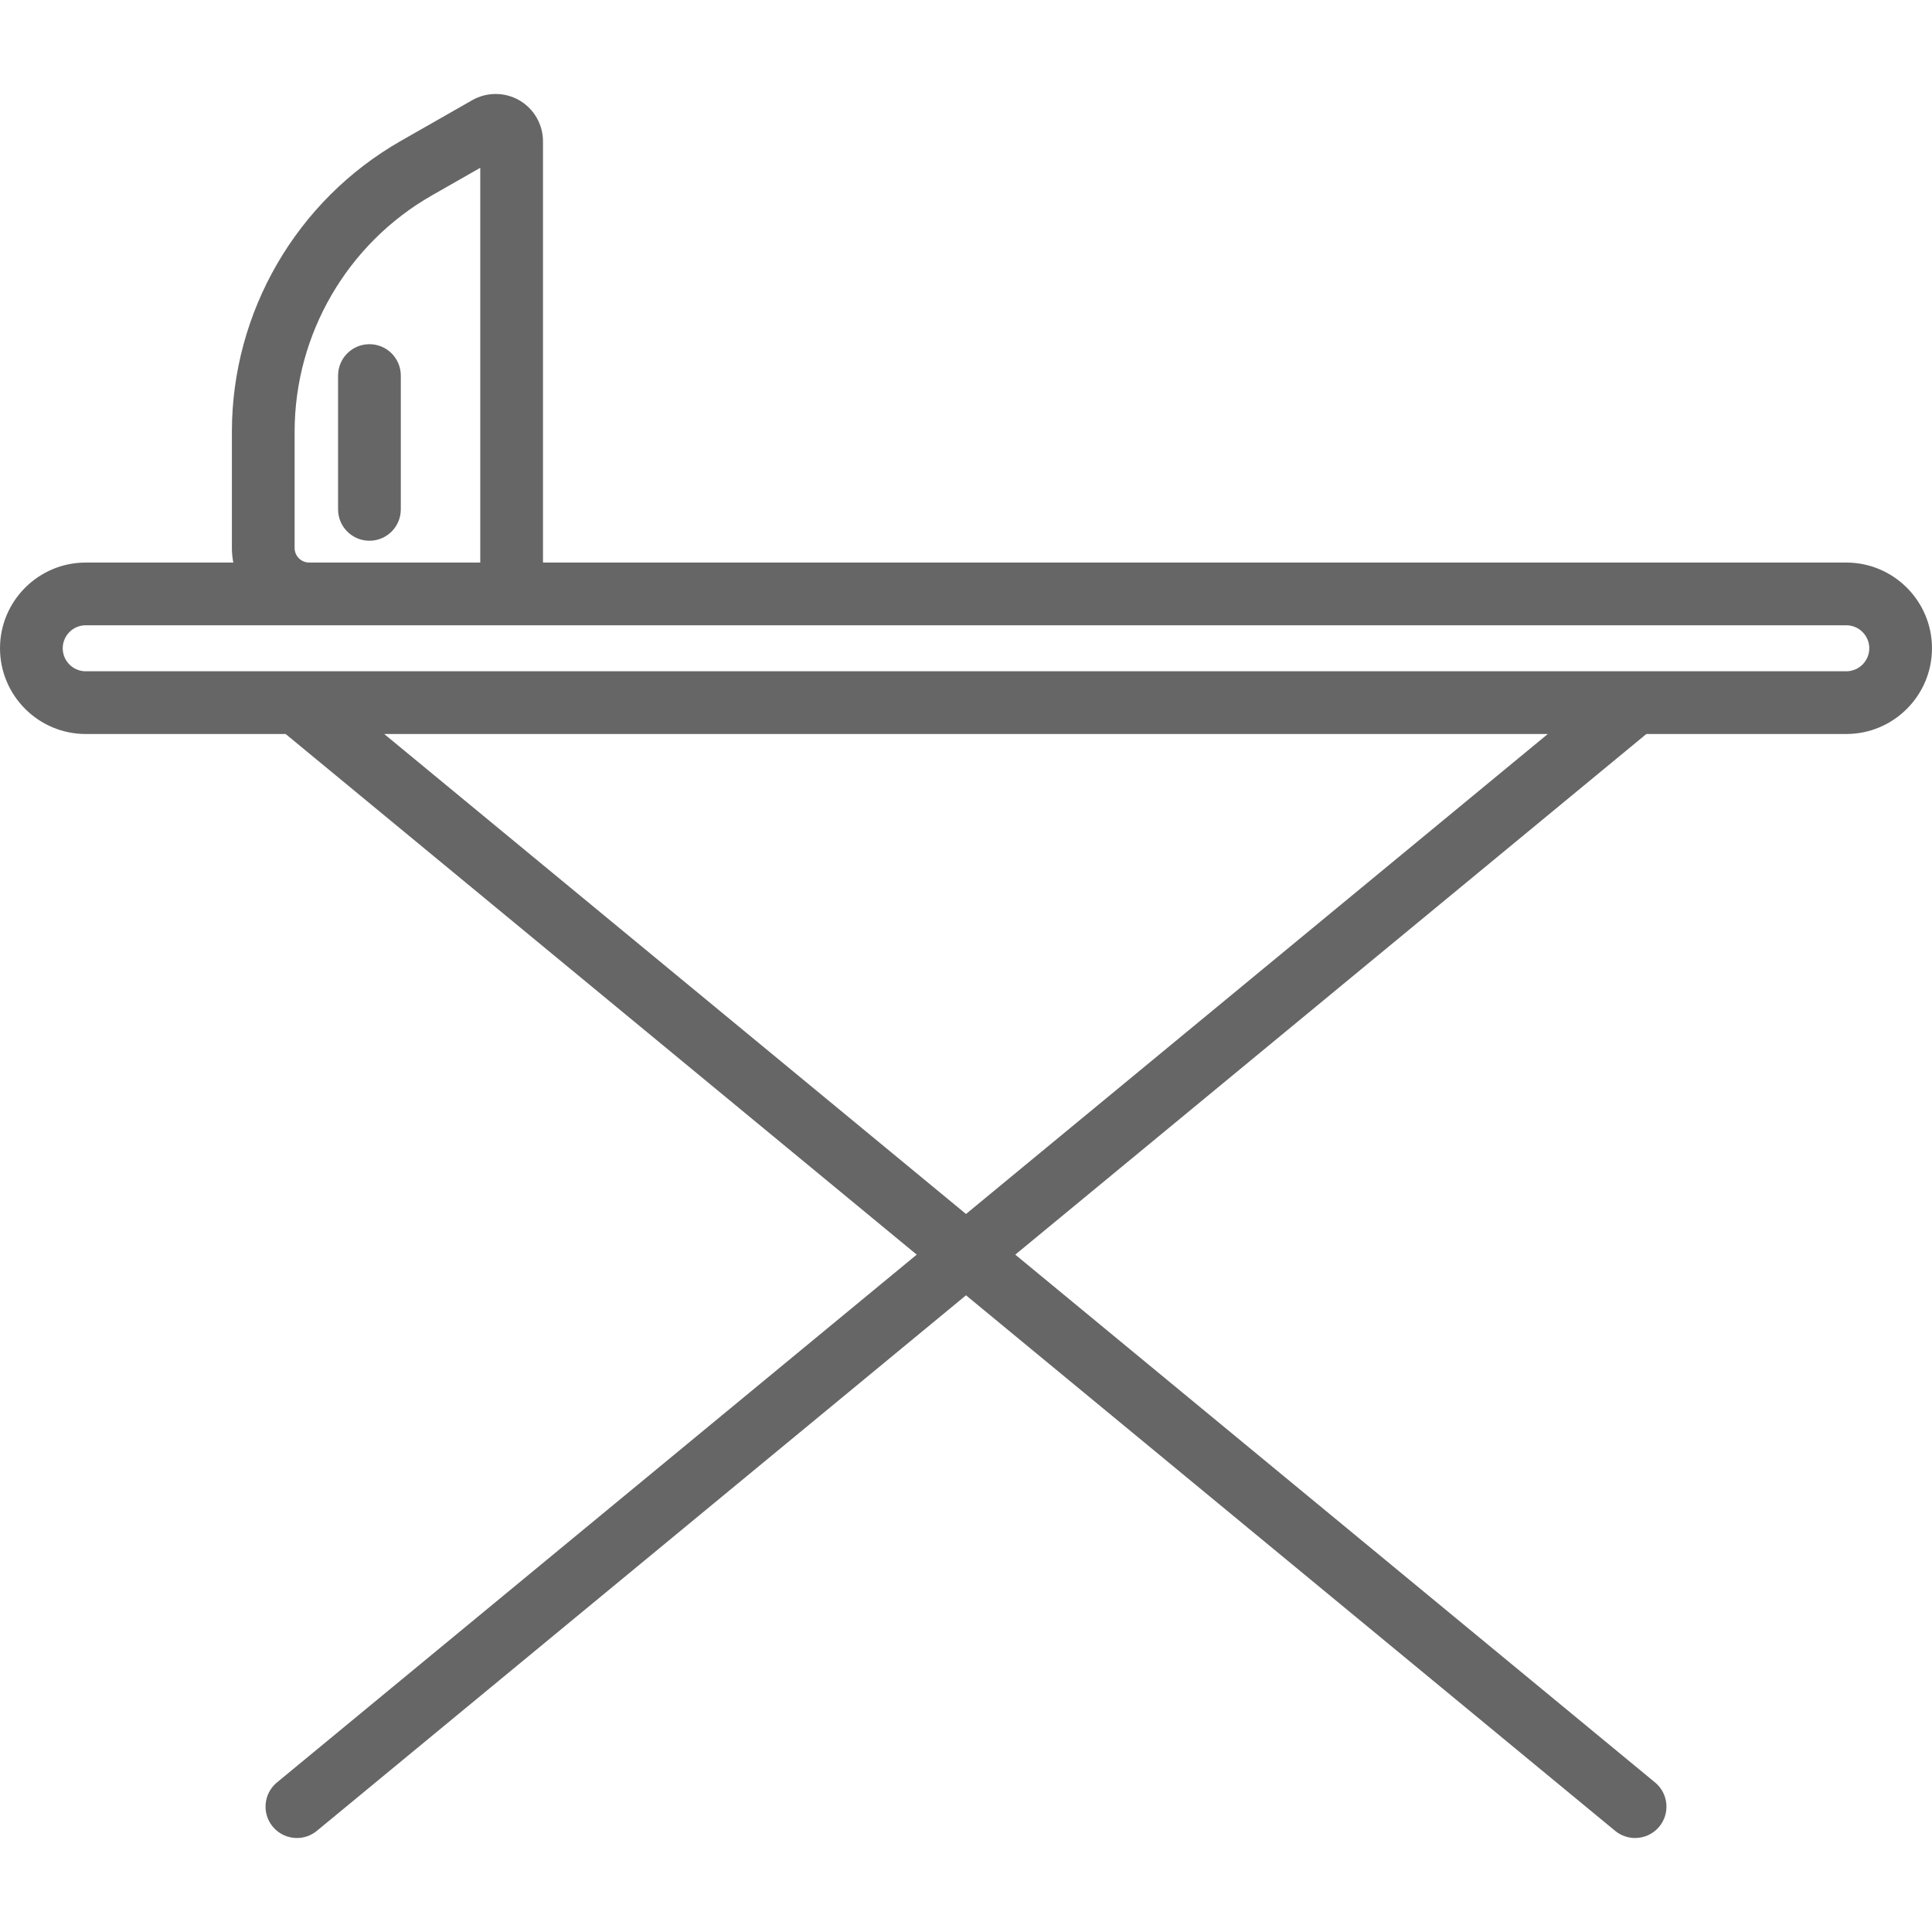
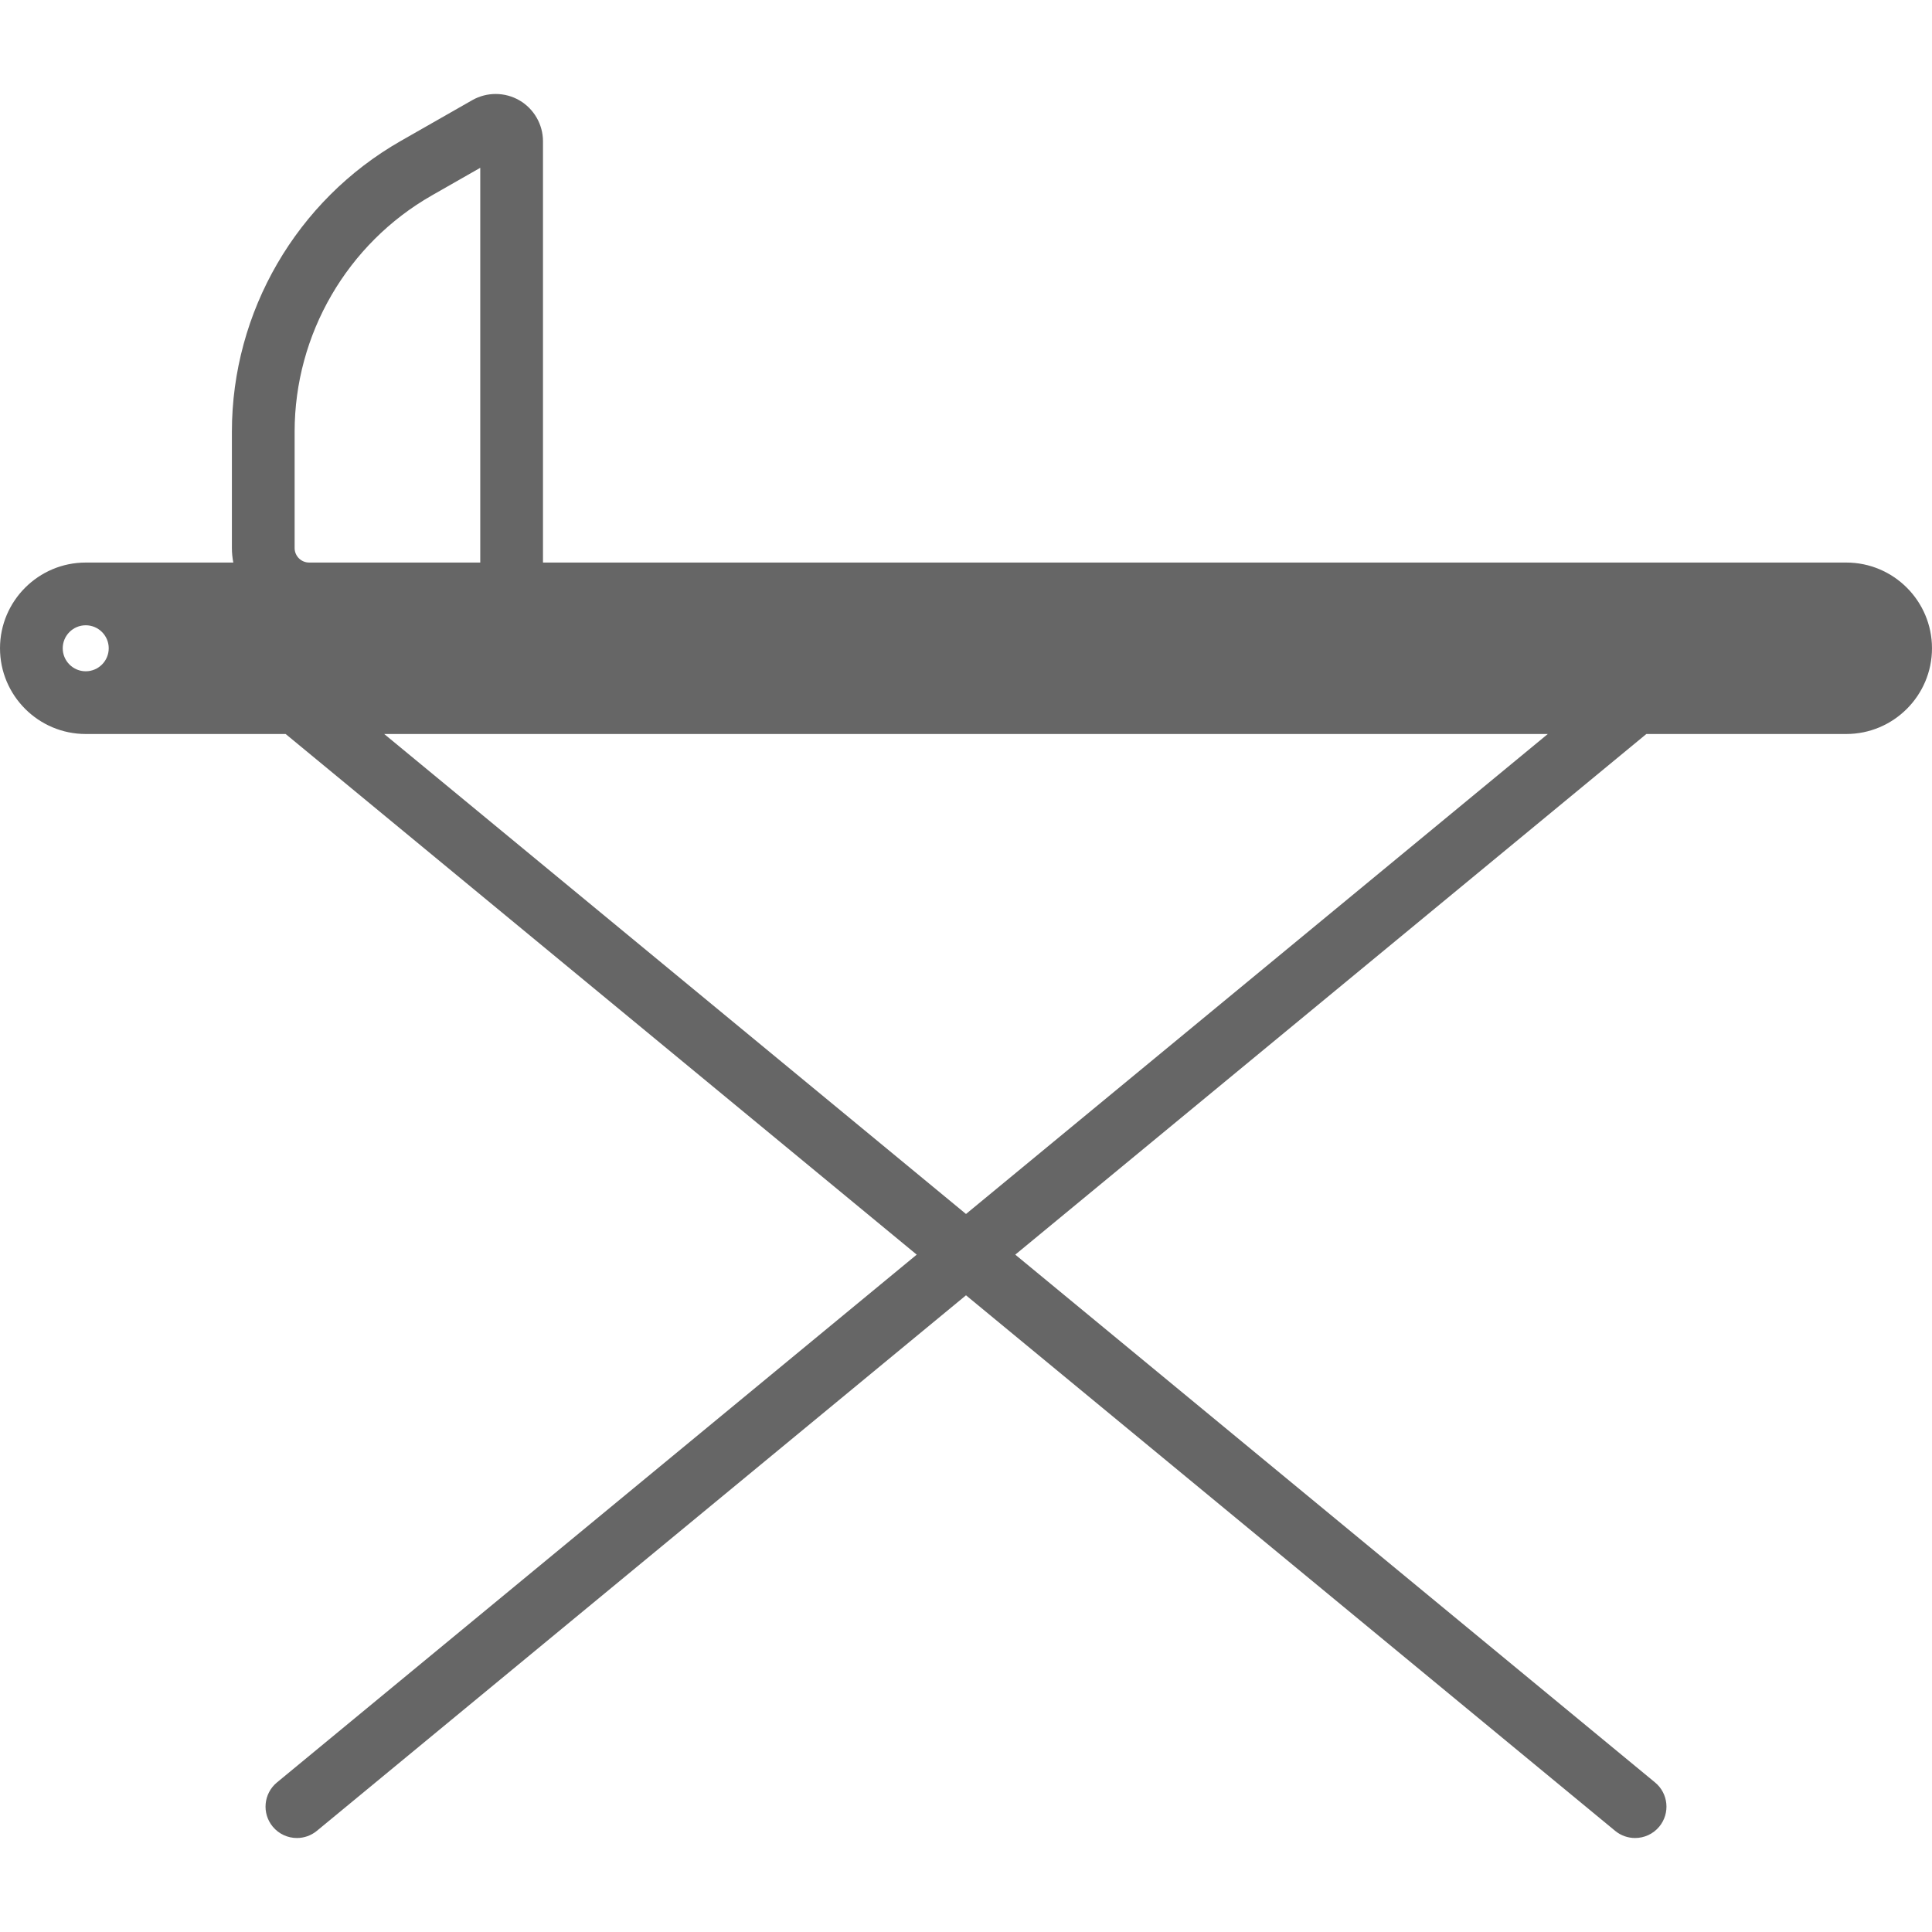
<svg xmlns="http://www.w3.org/2000/svg" version="1.1" fill="#666" viewBox="0 0 461.997 461.997" enable-background="new 0 0 461.997 461.997">
  <g>
-     <path d="m441.497,134.522h-311.653l-.001-100.738c0-4.018-2.158-7.767-5.633-9.785-3.474-2.017-7.8-2.034-11.29-0.043l-17.08,9.746c-24.912,14.212-40.388,40.858-40.388,69.54v27.81c0,1.187 0.123,2.345 0.338,3.47h-35.29c-11.304,0-20.5,9.196-20.5,20.5s9.196,20.5 20.5,20.5h47.804l150.909,124.5-152.988,126.215c-3.195,2.636-3.648,7.363-1.012,10.558 1.483,1.797 3.628,2.727 5.79,2.727 1.68,0 3.371-0.562 4.769-1.715l155.227-128.062 155.227,128.062c1.398,1.153 3.088,1.715 4.769,1.715 2.162,0 4.307-0.93 5.79-2.727 2.636-3.195 2.183-7.922-1.012-10.558l-152.99-126.215 150.909-124.5h47.804c11.304,0 20.5-9.196 20.5-20.5 0.001-11.304-9.196-20.5-20.499-20.5zm-371.045-3.47v-27.81c0-23.309 12.576-44.962 32.821-56.512l11.57-6.602 .001,94.393-40.922,.001c-1.913,0-3.47-1.556-3.47-3.47zm160.546,159.247l-139.124-114.777h278.248l-139.124,114.777zm210.499-129.777h-420.997c-3.033,0-5.5-2.468-5.5-5.5 0-3.032 2.467-5.5 5.5-5.5h420.997c3.033,0 5.5,2.467 5.5,5.5s-2.468,5.5-5.5,5.5z" />
-     <path d="m88.344,82.307c-4.142,0-7.5,3.358-7.5,7.5v32c0,4.142 3.358,7.5 7.5,7.5s7.5-3.358 7.5-7.5v-32c0-4.142-3.358-7.5-7.5-7.5z" />
+     <path d="m441.497,134.522h-311.653l-.001-100.738c0-4.018-2.158-7.767-5.633-9.785-3.474-2.017-7.8-2.034-11.29-0.043l-17.08,9.746c-24.912,14.212-40.388,40.858-40.388,69.54v27.81c0,1.187 0.123,2.345 0.338,3.47h-35.29c-11.304,0-20.5,9.196-20.5,20.5s9.196,20.5 20.5,20.5h47.804l150.909,124.5-152.988,126.215c-3.195,2.636-3.648,7.363-1.012,10.558 1.483,1.797 3.628,2.727 5.79,2.727 1.68,0 3.371-0.562 4.769-1.715l155.227-128.062 155.227,128.062c1.398,1.153 3.088,1.715 4.769,1.715 2.162,0 4.307-0.93 5.79-2.727 2.636-3.195 2.183-7.922-1.012-10.558l-152.99-126.215 150.909-124.5h47.804c11.304,0 20.5-9.196 20.5-20.5 0.001-11.304-9.196-20.5-20.499-20.5zm-371.045-3.47v-27.81c0-23.309 12.576-44.962 32.821-56.512l11.57-6.602 .001,94.393-40.922,.001c-1.913,0-3.47-1.556-3.47-3.47zm160.546,159.247l-139.124-114.777h278.248l-139.124,114.777zm210.499-129.777h-420.997c-3.033,0-5.5-2.468-5.5-5.5 0-3.032 2.467-5.5 5.5-5.5c3.033,0 5.5,2.467 5.5,5.5s-2.468,5.5-5.5,5.5z" />
  </g>
</svg>